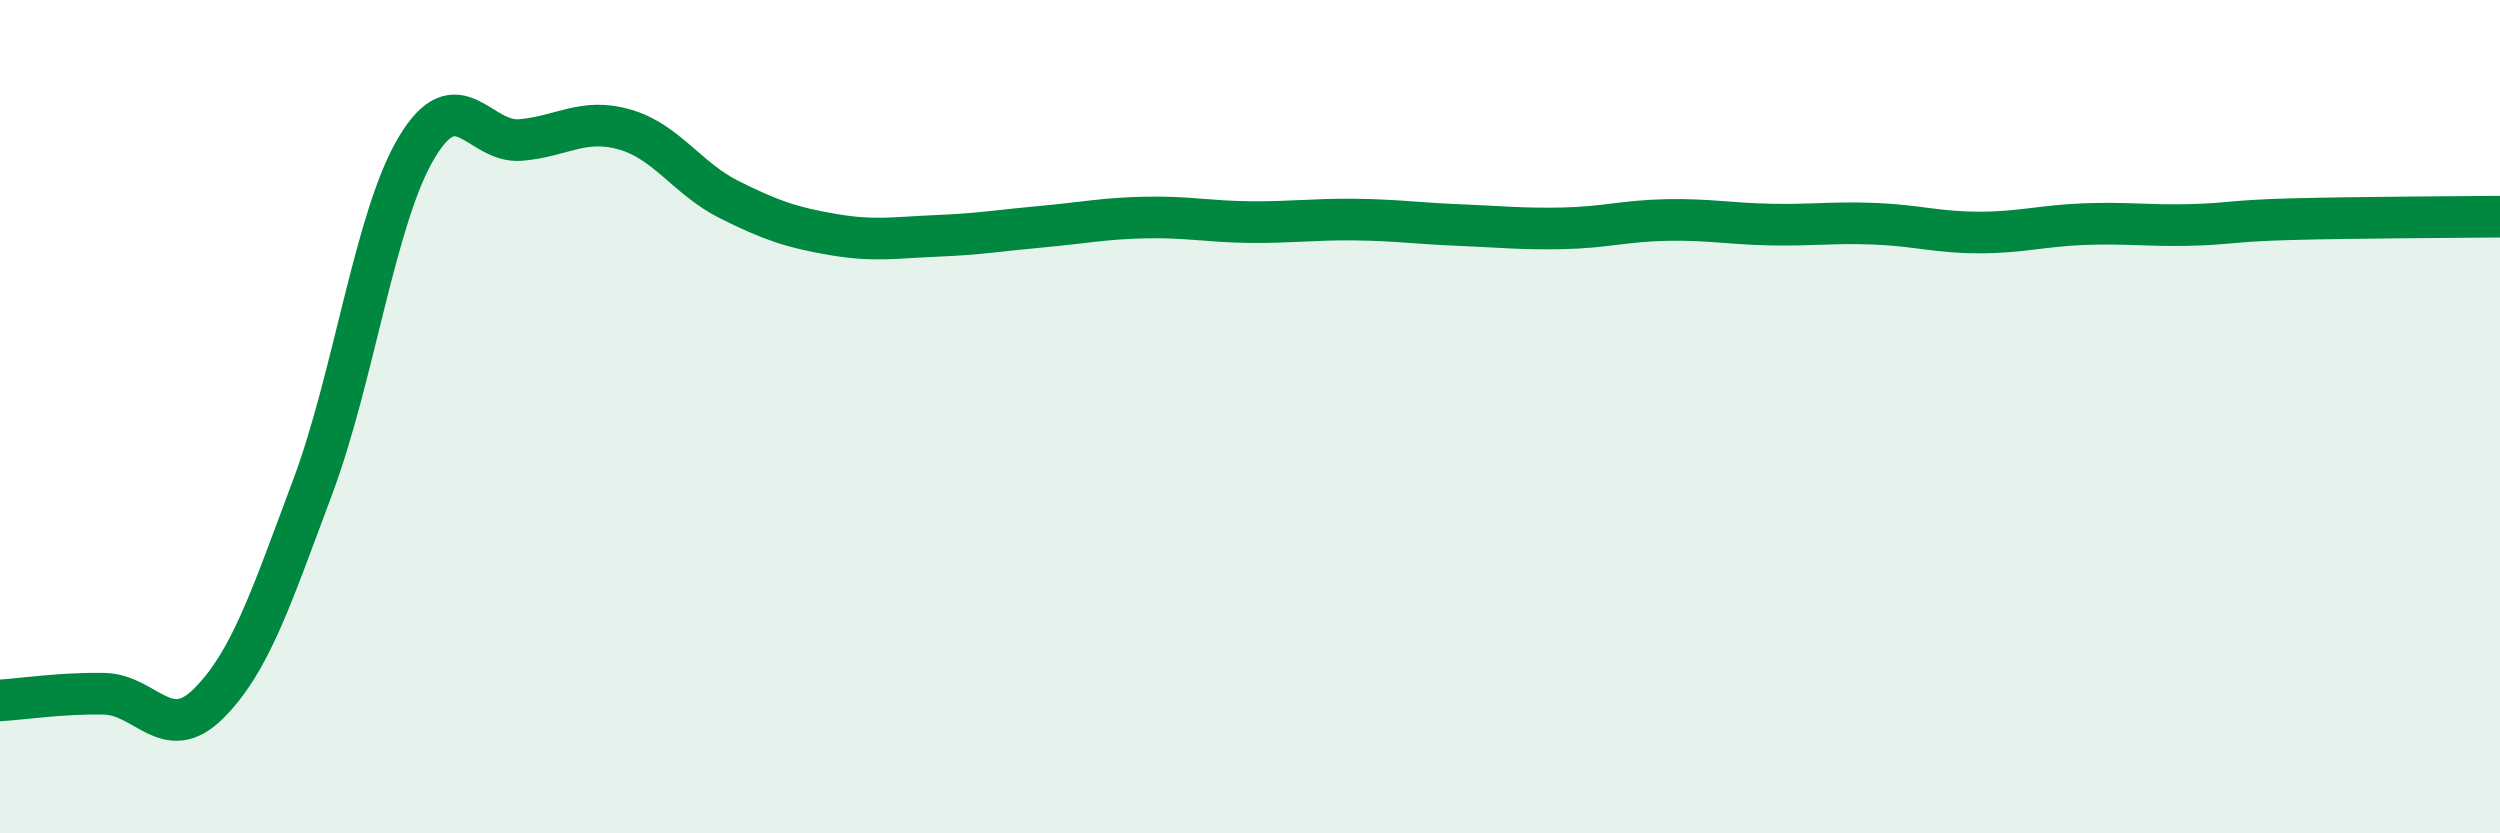
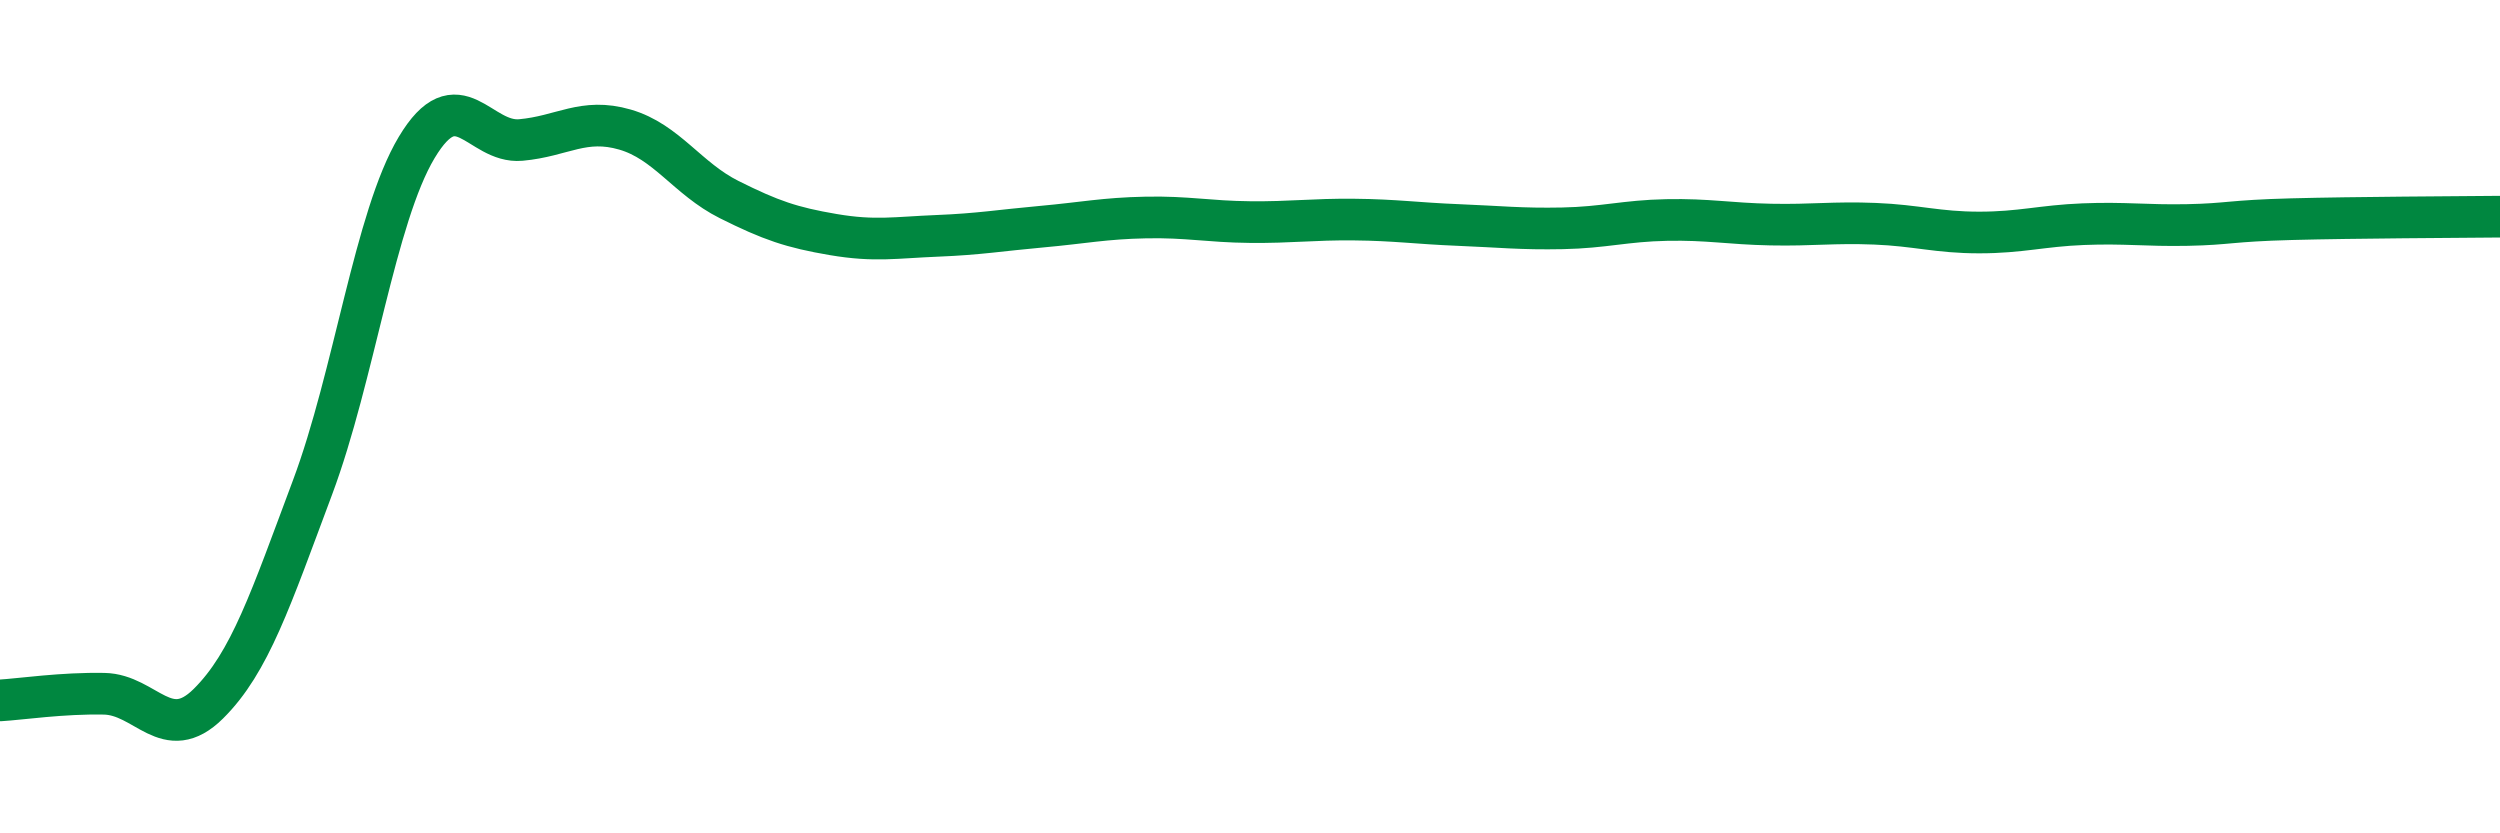
<svg xmlns="http://www.w3.org/2000/svg" width="60" height="20" viewBox="0 0 60 20">
-   <path d="M 0,16.81 C 0.5,16.78 1.5,16.63 2.5,16.65 C 3.5,16.67 4,17.88 5,16.89 C 6,15.9 6.5,14.37 7.5,11.7 C 8.5,9.03 9,5.21 10,3.54 C 11,1.87 11.5,3.45 12.5,3.36 C 13.5,3.27 14,2.82 15,3.11 C 16,3.4 16.5,4.29 17.5,4.79 C 18.5,5.29 19,5.46 20,5.63 C 21,5.8 21.5,5.7 22.5,5.66 C 23.5,5.62 24,5.53 25,5.44 C 26,5.35 26.5,5.24 27.5,5.22 C 28.5,5.2 29,5.32 30,5.33 C 31,5.34 31.5,5.26 32.5,5.27 C 33.5,5.28 34,5.36 35,5.4 C 36,5.44 36.5,5.5 37.5,5.48 C 38.5,5.46 39,5.3 40,5.28 C 41,5.26 41.5,5.37 42.5,5.39 C 43.5,5.41 44,5.33 45,5.37 C 46,5.41 46.5,5.58 47.5,5.58 C 48.5,5.58 49,5.42 50,5.38 C 51,5.34 51.5,5.42 52.5,5.4 C 53.5,5.38 53.5,5.3 55,5.26 C 56.5,5.22 59,5.21 60,5.2L60 20L0 20Z" fill="#008740" opacity="0.1" stroke-linecap="round" stroke-linejoin="round" />
  <path d="M 0,16.81 C 0.5,16.78 1.5,16.63 2.5,16.65 C 3.5,16.67 4,17.88 5,16.89 C 6,15.9 6.5,14.37 7.5,11.7 C 8.5,9.03 9,5.21 10,3.54 C 11,1.87 11.5,3.45 12.5,3.36 C 13.5,3.27 14,2.82 15,3.11 C 16,3.4 16.5,4.29 17.5,4.79 C 18.5,5.29 19,5.46 20,5.63 C 21,5.8 21.5,5.7 22.5,5.66 C 23.5,5.62 24,5.53 25,5.44 C 26,5.35 26.5,5.24 27.5,5.22 C 28.5,5.2 29,5.32 30,5.33 C 31,5.34 31.5,5.26 32.5,5.27 C 33.5,5.28 34,5.36 35,5.4 C 36,5.44 36.5,5.5 37.5,5.48 C 38.5,5.46 39,5.3 40,5.28 C 41,5.26 41.5,5.37 42.5,5.39 C 43.5,5.41 44,5.33 45,5.37 C 46,5.41 46.5,5.58 47.5,5.58 C 48.5,5.58 49,5.42 50,5.38 C 51,5.34 51.5,5.42 52.5,5.4 C 53.5,5.38 53.5,5.3 55,5.26 C 56.5,5.22 59,5.21 60,5.2" stroke="#008740" stroke-width="1" fill="none" stroke-linecap="round" stroke-linejoin="round" />
</svg>